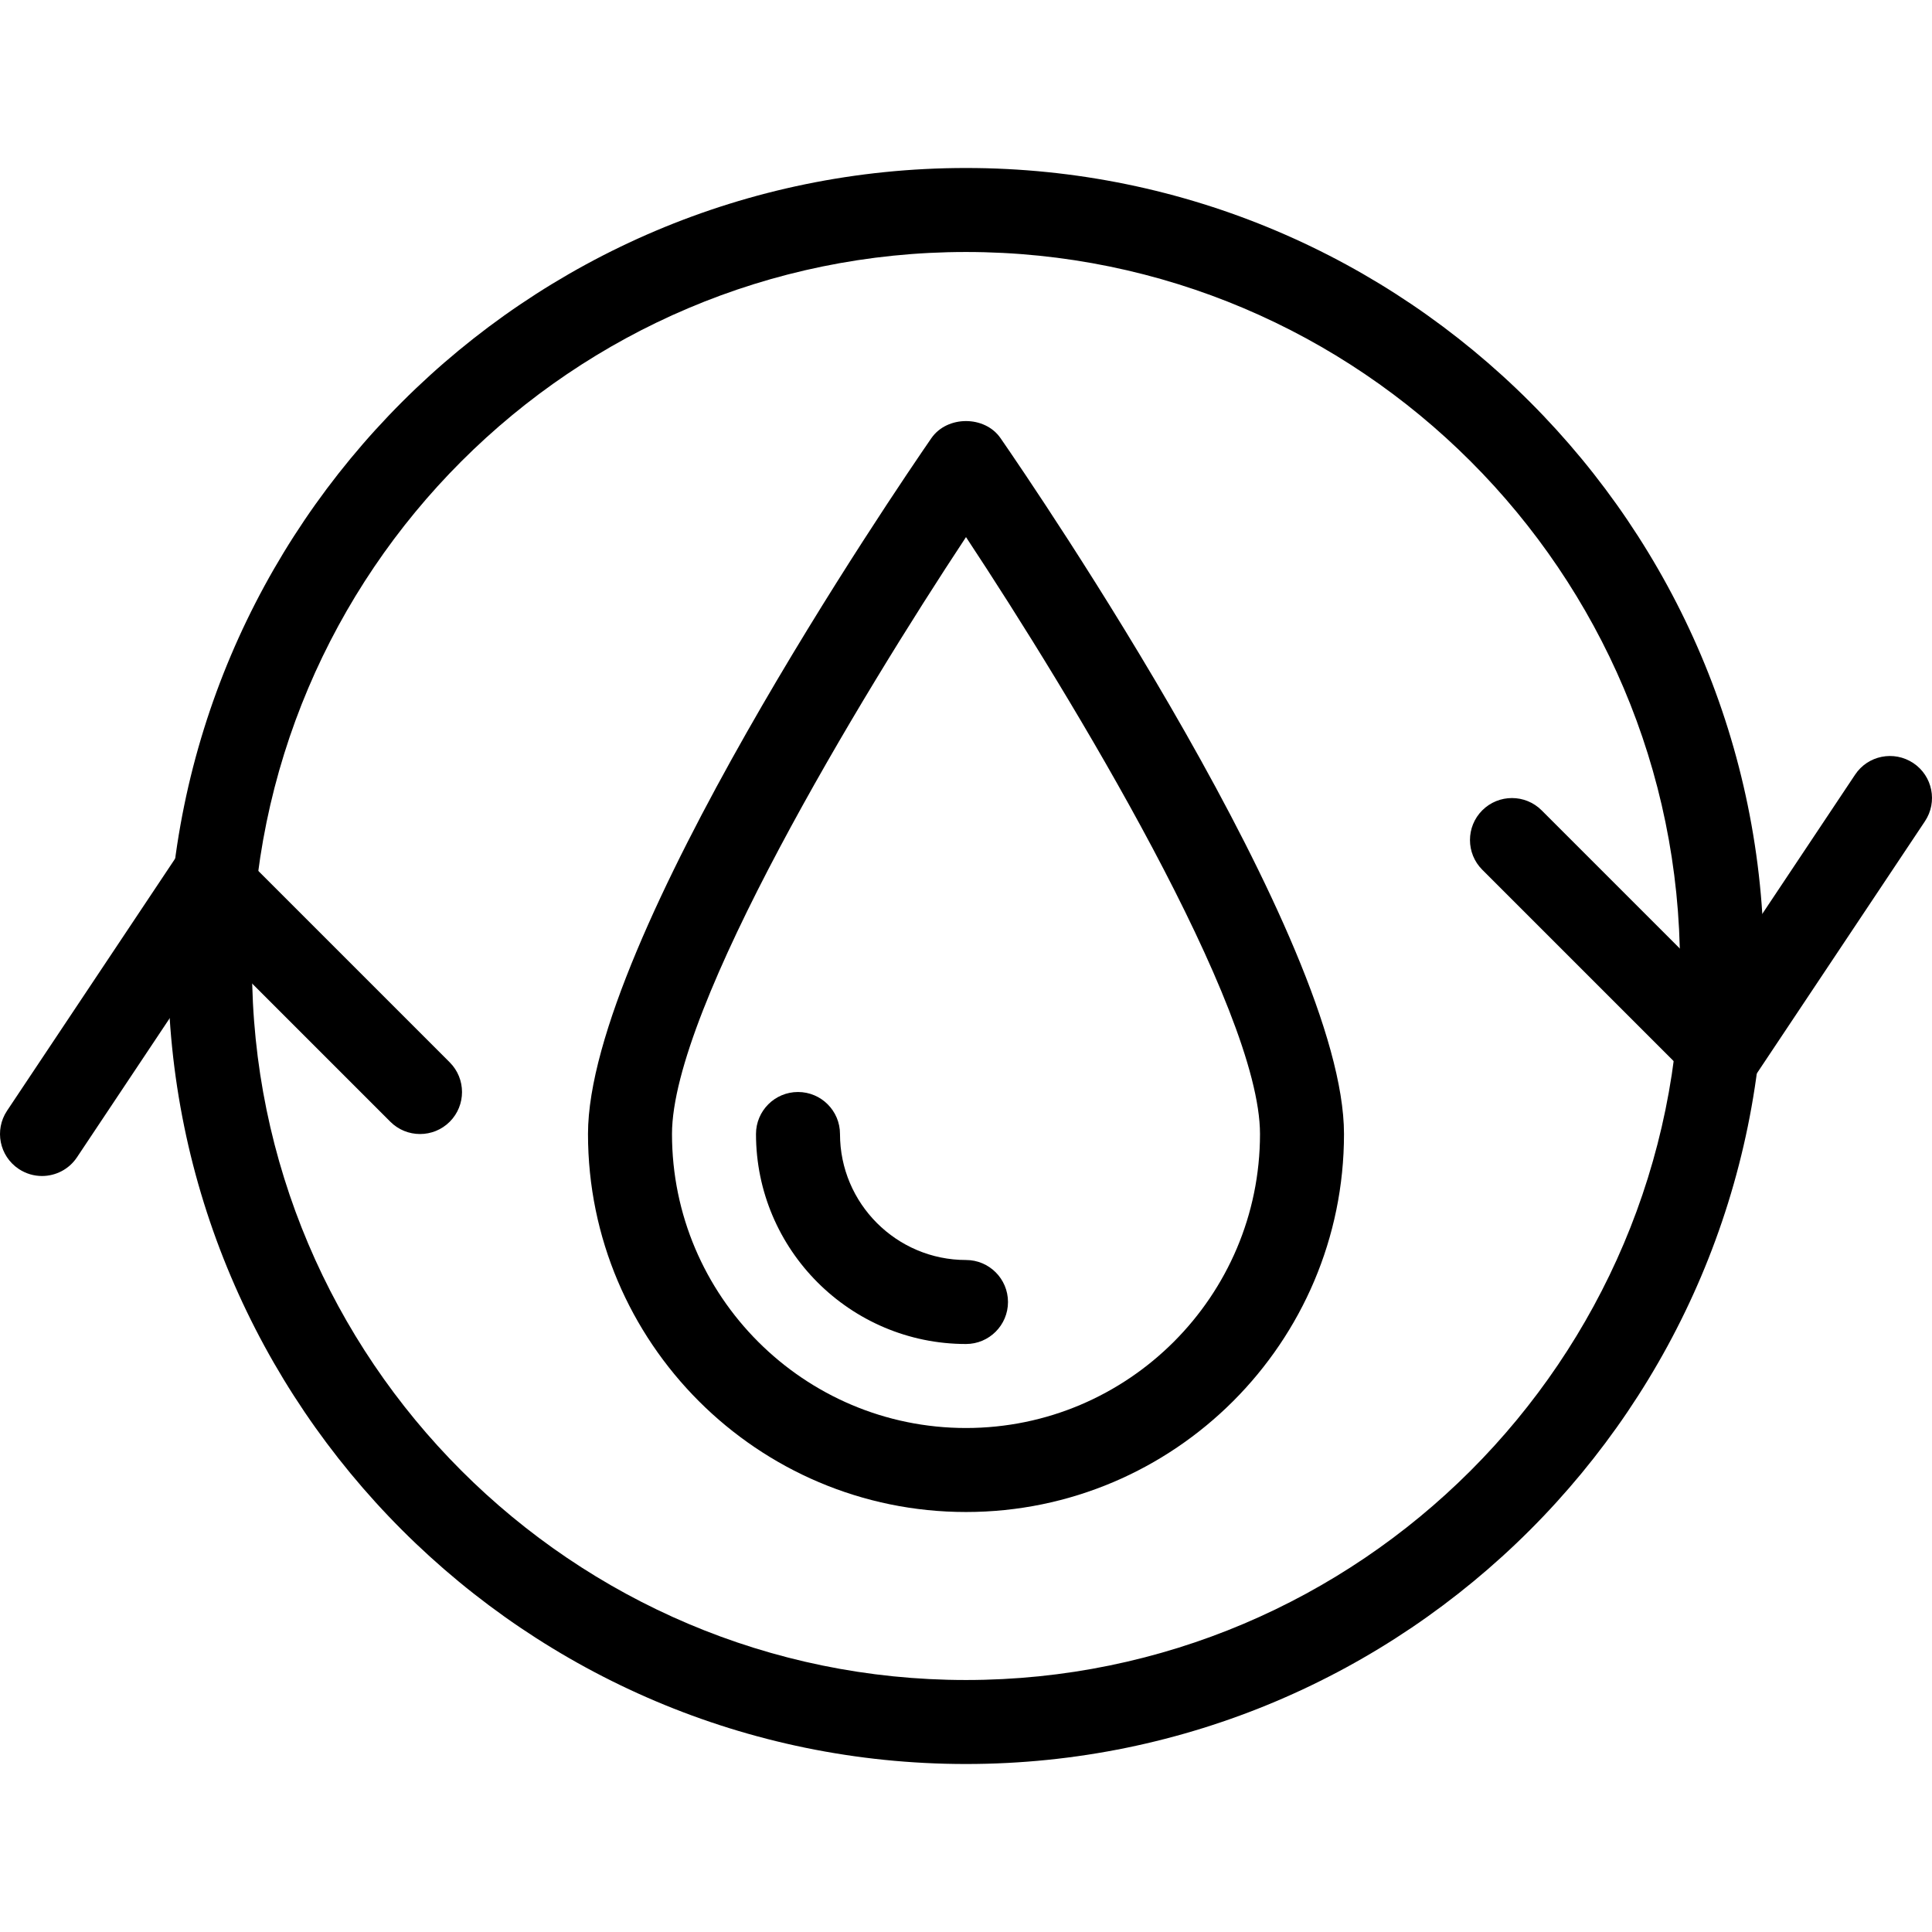
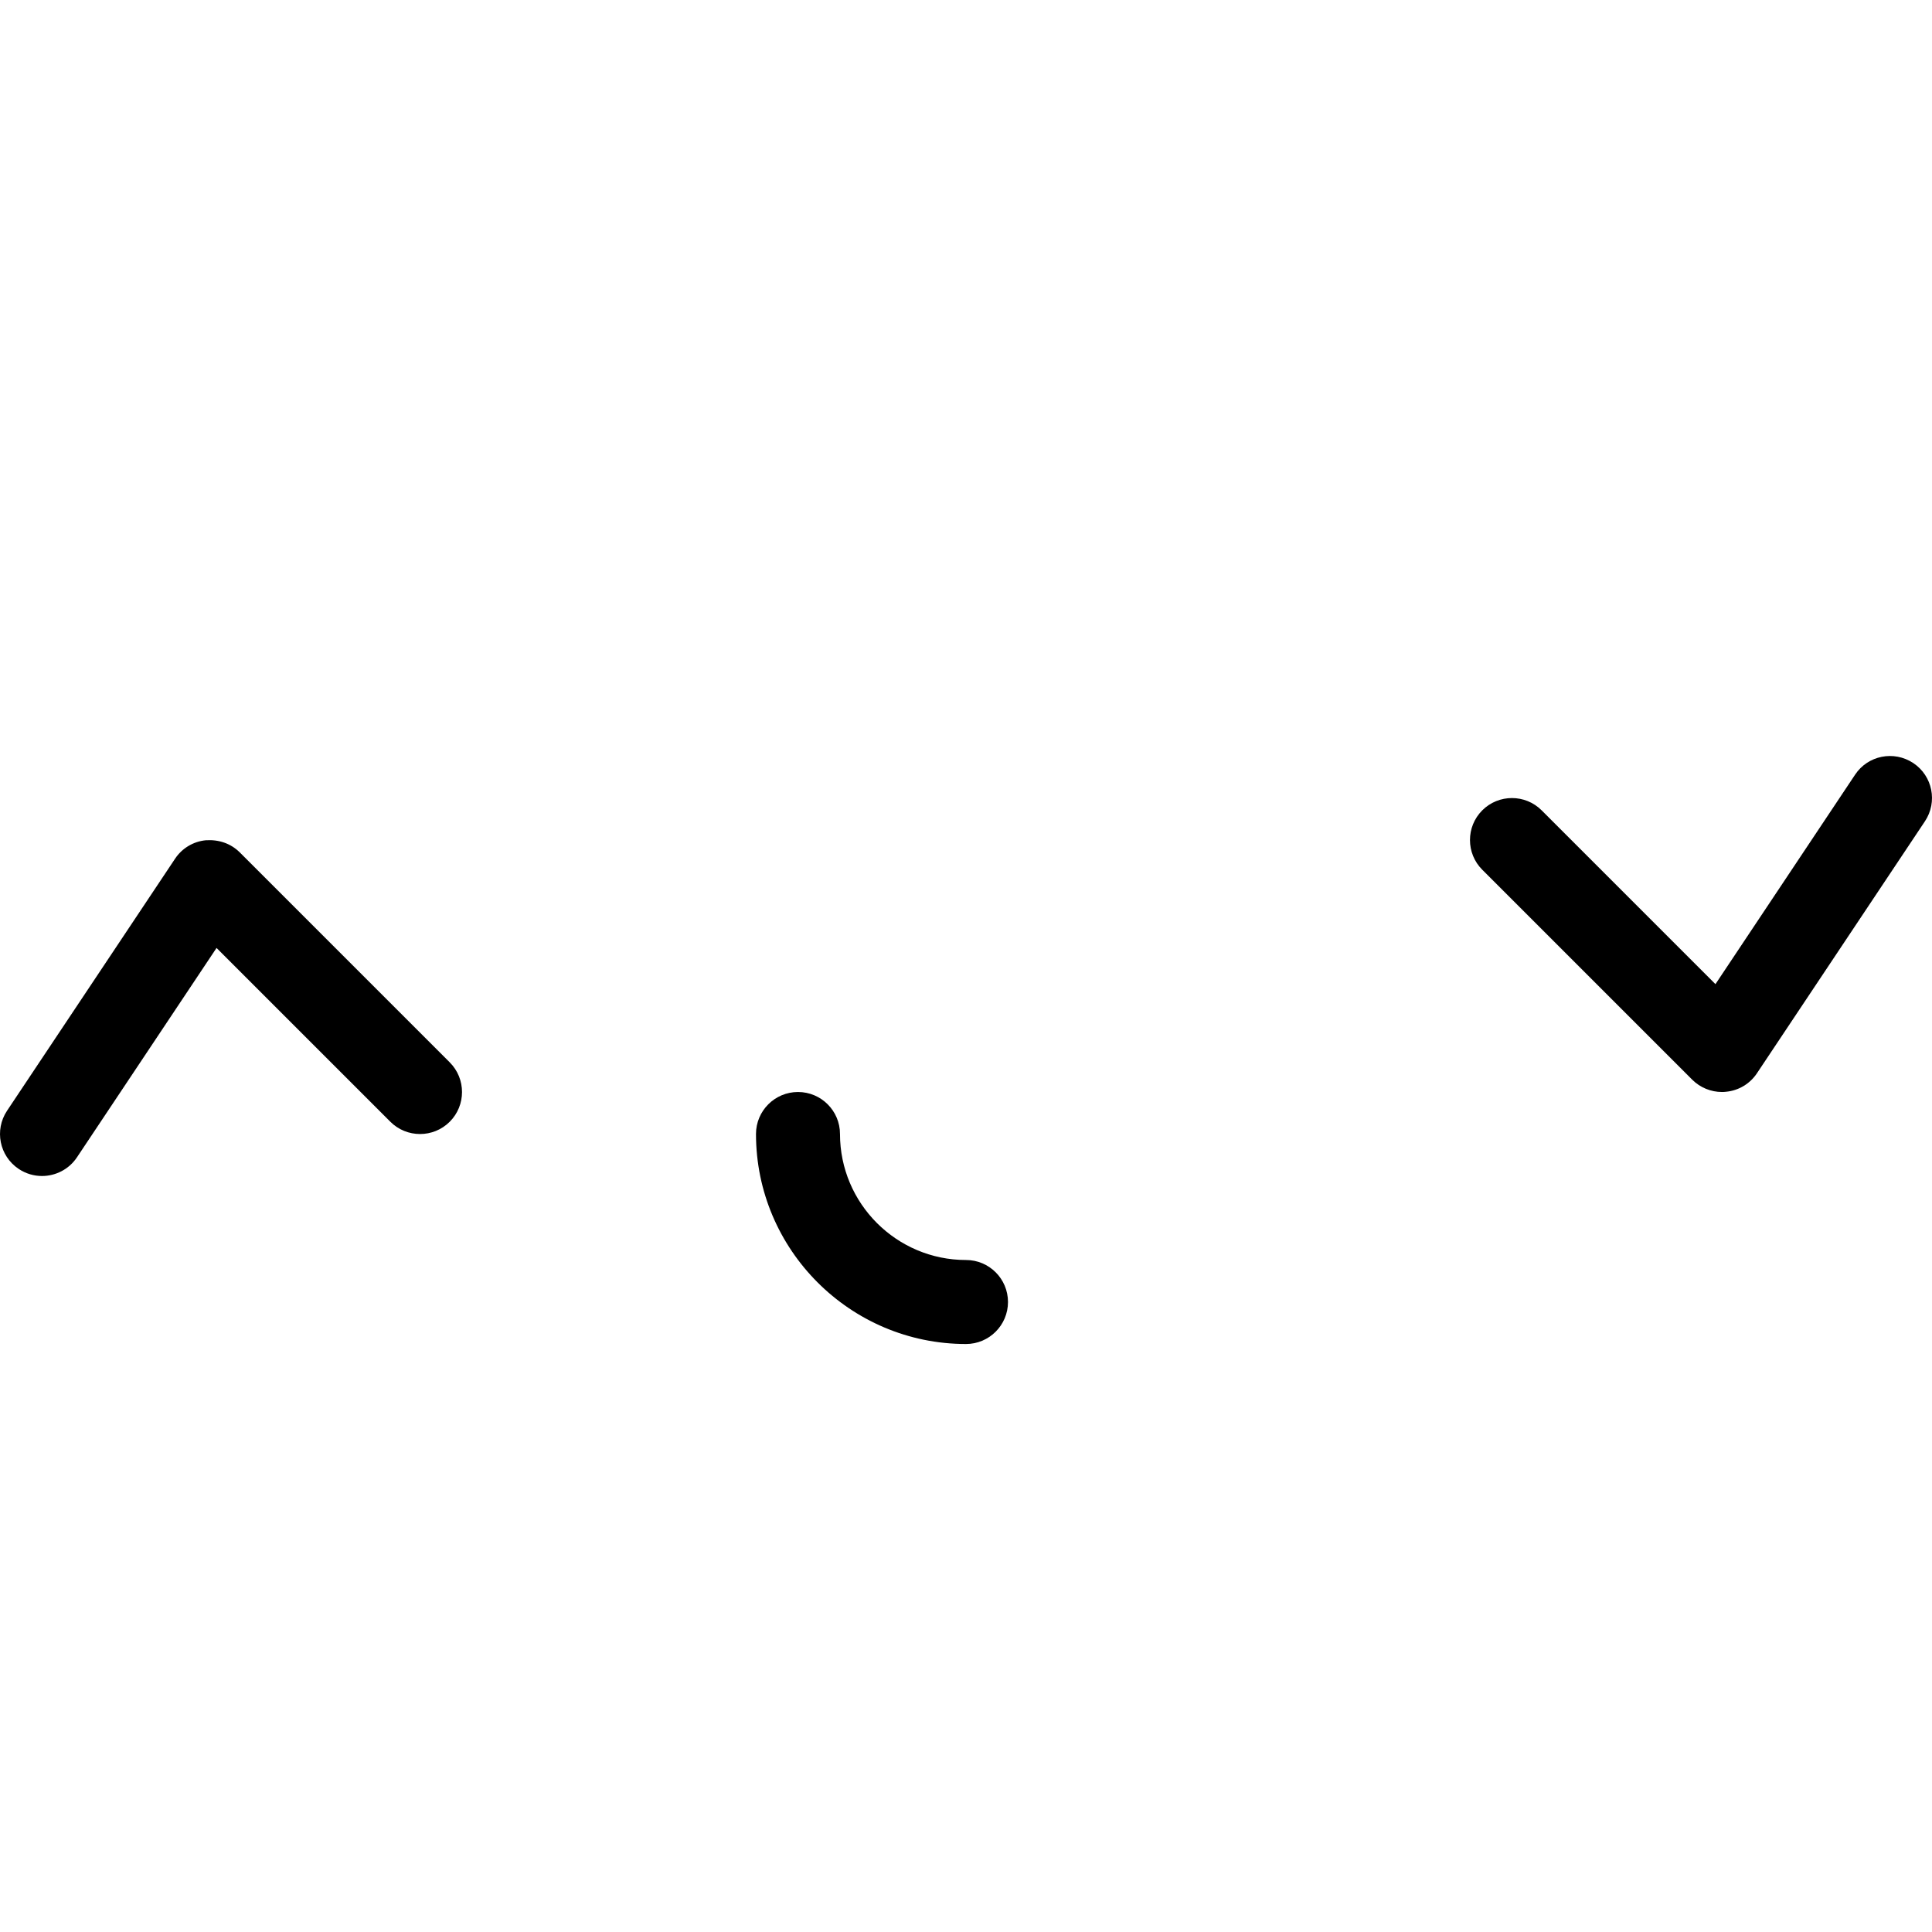
<svg xmlns="http://www.w3.org/2000/svg" version="1.1" id="Layer_1" x="0px" y="0px" viewBox="0 0 490.663 490.663" style="enable-background:new 0 0 490.663 490.663;" xml:space="preserve">
  <g>
    <g>
-       <path d="M254.099,111.273c-3.989-5.781-13.547-5.781-17.557,0c-8.917,12.928-87.211,127.701-87.211,176.725    c0,52.928,43.072,96,96,96s96-43.072,96-96C341.331,238.974,263.038,124.201,254.099,111.273z M245.331,362.665    c-41.173,0-74.667-33.493-74.667-74.667c0-32,47.829-110.976,74.667-151.595c26.837,40.597,74.667,119.573,74.667,151.595    C319.998,329.171,286.505,362.665,245.331,362.665z" />
-     </g>
+       </g>
  </g>
  <g>
    <g>
      <path d="M245.331,319.998c-17.643,0-32-14.357-32-32c0-5.888-4.779-10.667-10.667-10.667s-10.667,4.779-10.667,10.667    c0,29.397,23.936,53.333,53.333,53.333c5.888,0,10.667-4.779,10.667-10.667C255.998,324.777,251.219,319.998,245.331,319.998z" />
    </g>
  </g>
  <g>
    <g>
-       <path d="M245.331,42.665c-111.744,0-202.667,90.923-202.667,202.667s90.923,202.667,202.667,202.667    s202.667-90.923,202.667-202.667S357.075,42.665,245.331,42.665z M245.331,426.665c-99.989,0-181.333-81.344-181.333-181.333    S145.342,63.998,245.331,63.998s181.333,81.344,181.333,181.333S345.321,426.665,245.331,426.665z" />
-     </g>
+       </g>
  </g>
  <g>
    <g>
      <path d="M114.217,269.801l-53.333-53.333c-2.261-2.24-5.269-3.285-8.597-3.072c-3.179,0.299-6.059,2.027-7.829,4.693l-42.667,64    c-3.264,4.907-1.941,11.52,2.965,14.784c1.835,1.216,3.883,1.792,5.909,1.792c3.435,0,6.827-1.664,8.875-4.736l35.456-53.184    l44.139,44.139c4.16,4.16,10.923,4.16,15.083,0C118.377,280.723,118.377,273.961,114.217,269.801z" />
    </g>
  </g>
  <g>
    <g>
      <path d="M485.907,193.79c-4.928-3.264-11.541-1.941-14.784,2.965l-35.456,53.184l-44.139-44.139c-4.16-4.16-10.923-4.16-15.083,0    c-4.16,4.16-4.16,10.923,0,15.083l53.333,53.333c2.027,2.005,4.736,3.115,7.552,3.115c0.341,0,0.704-0.021,1.045-0.064    c3.179-0.299,6.059-2.027,7.829-4.693l42.667-64C492.137,203.667,490.814,197.054,485.907,193.79z" />
    </g>
  </g>
  <g>
</g>
  <g>
</g>
  <g>
</g>
  <g>
</g>
  <g>
</g>
  <g>
</g>
  <g>
</g>
  <g>
</g>
  <g>
</g>
  <g>
</g>
  <g>
</g>
  <g>
</g>
  <g>
</g>
  <g>
</g>
  <g>
</g>
</svg>